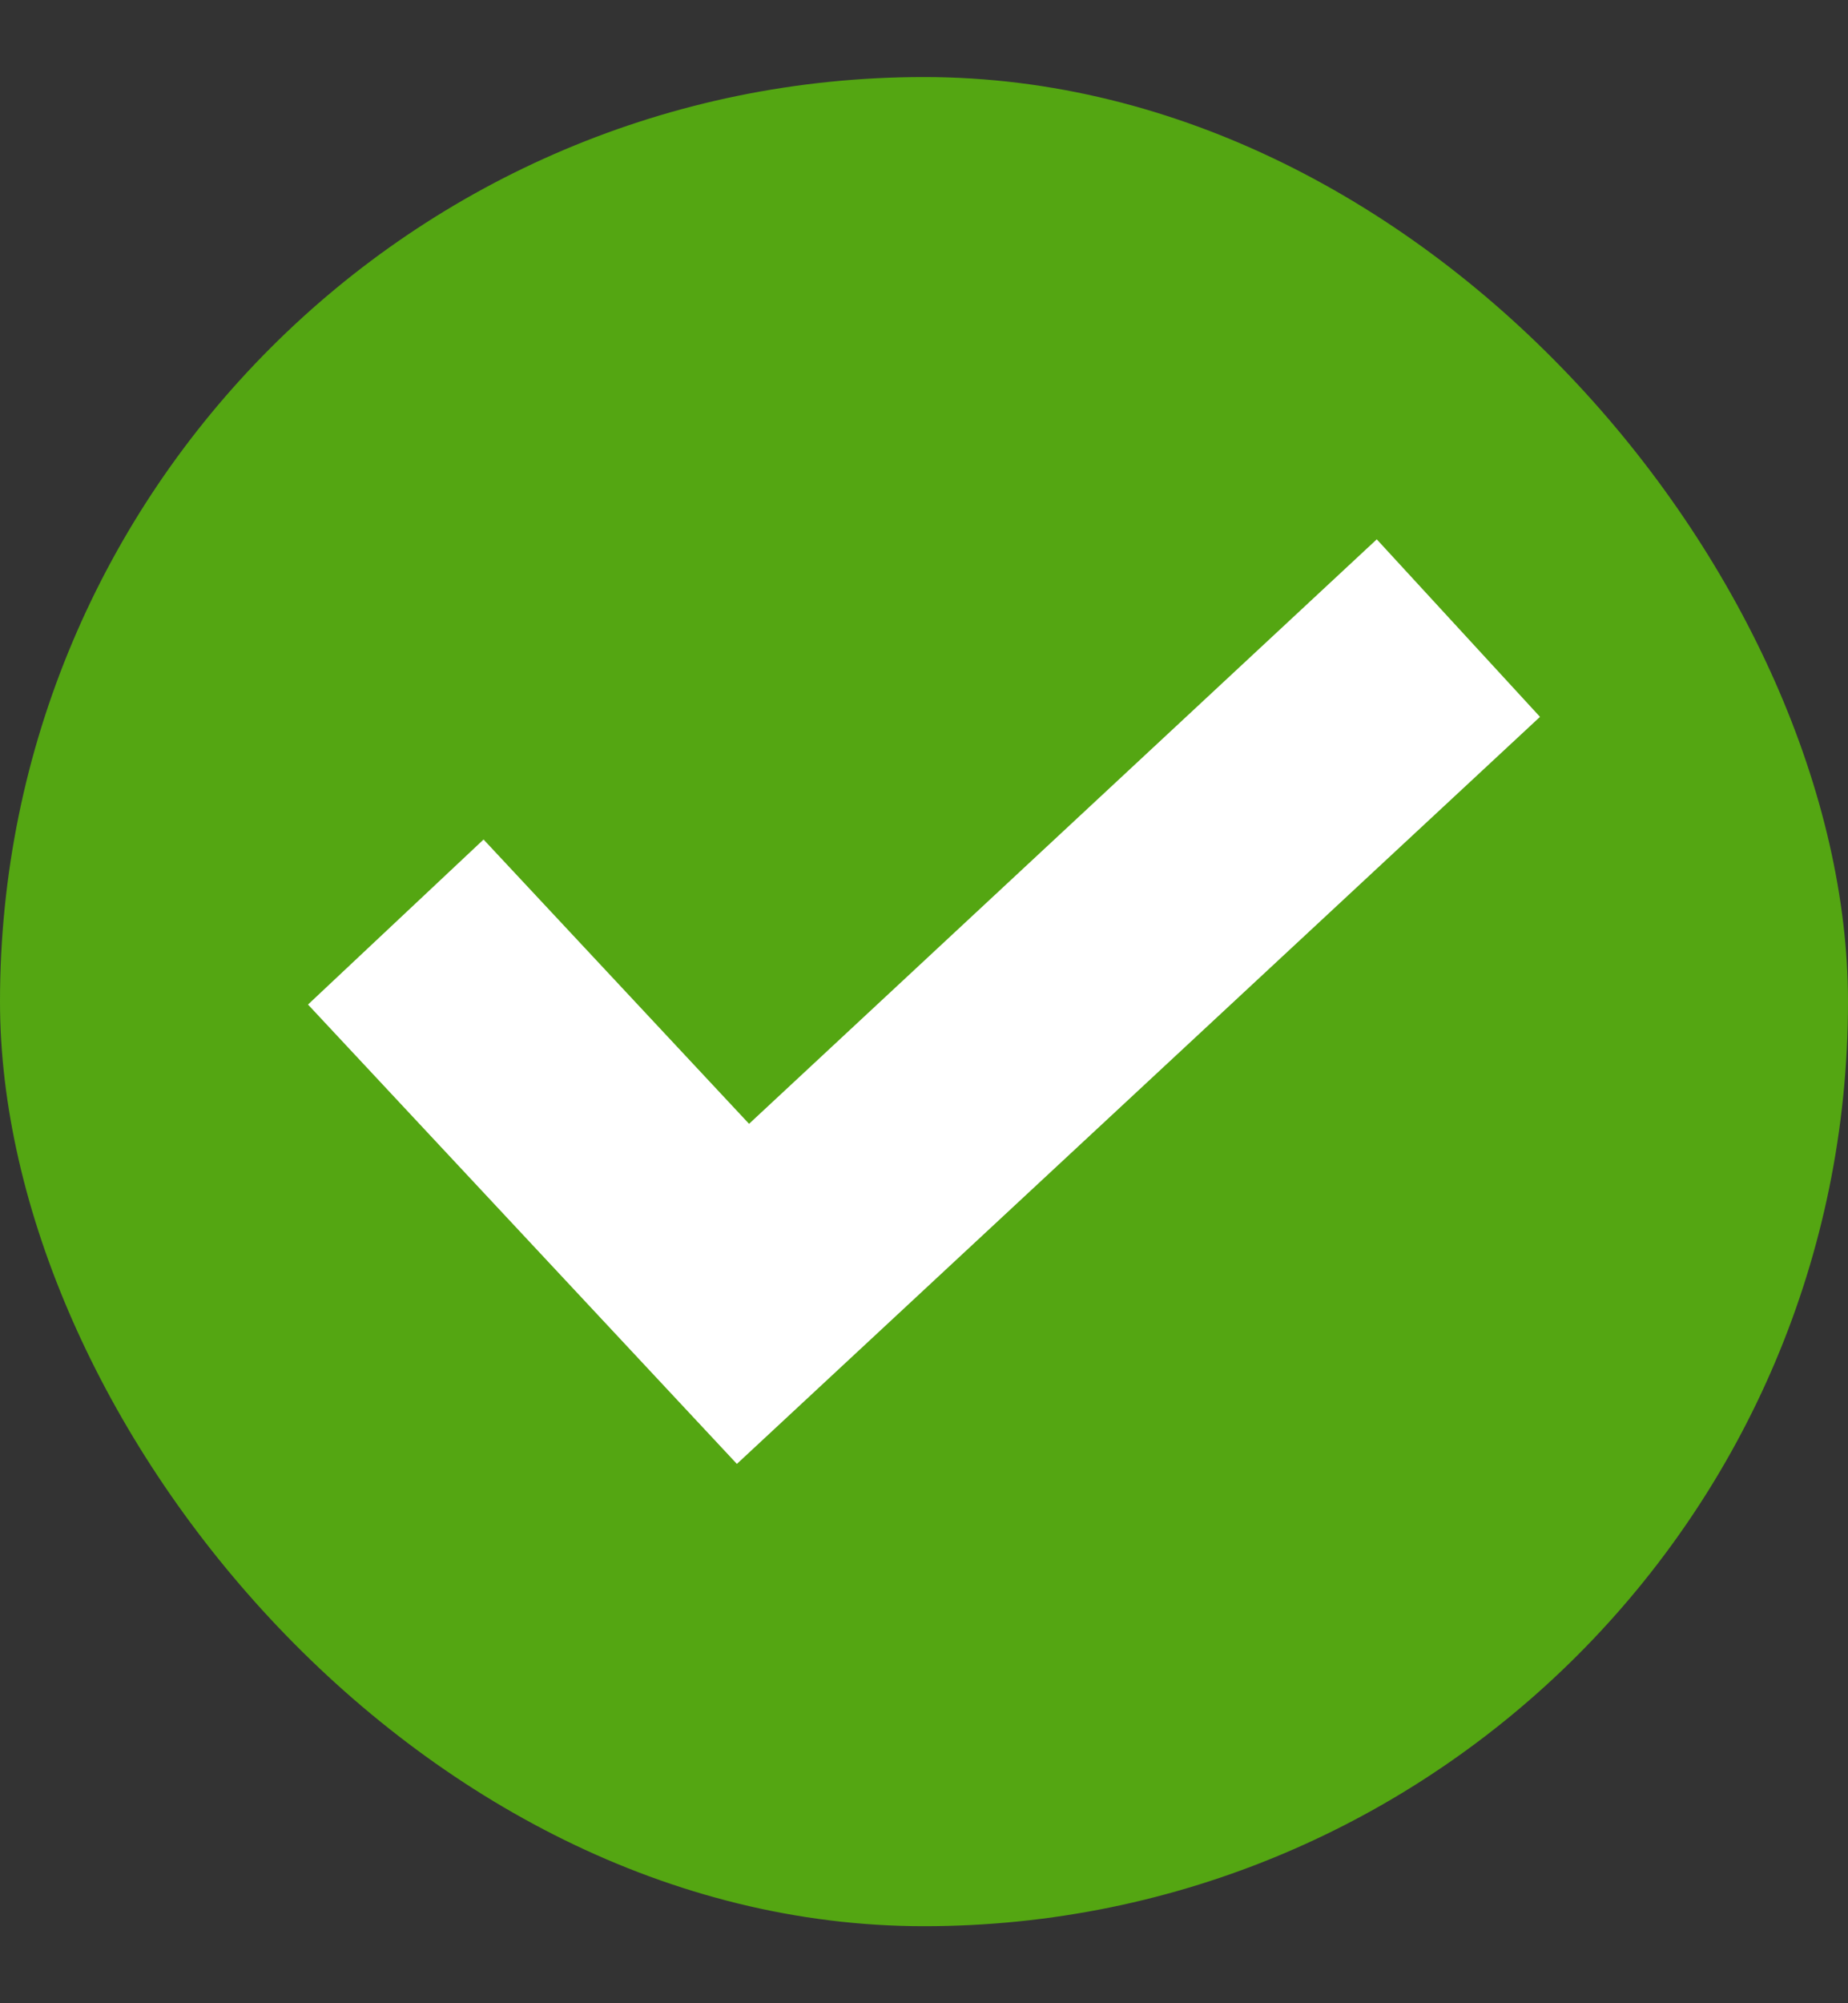
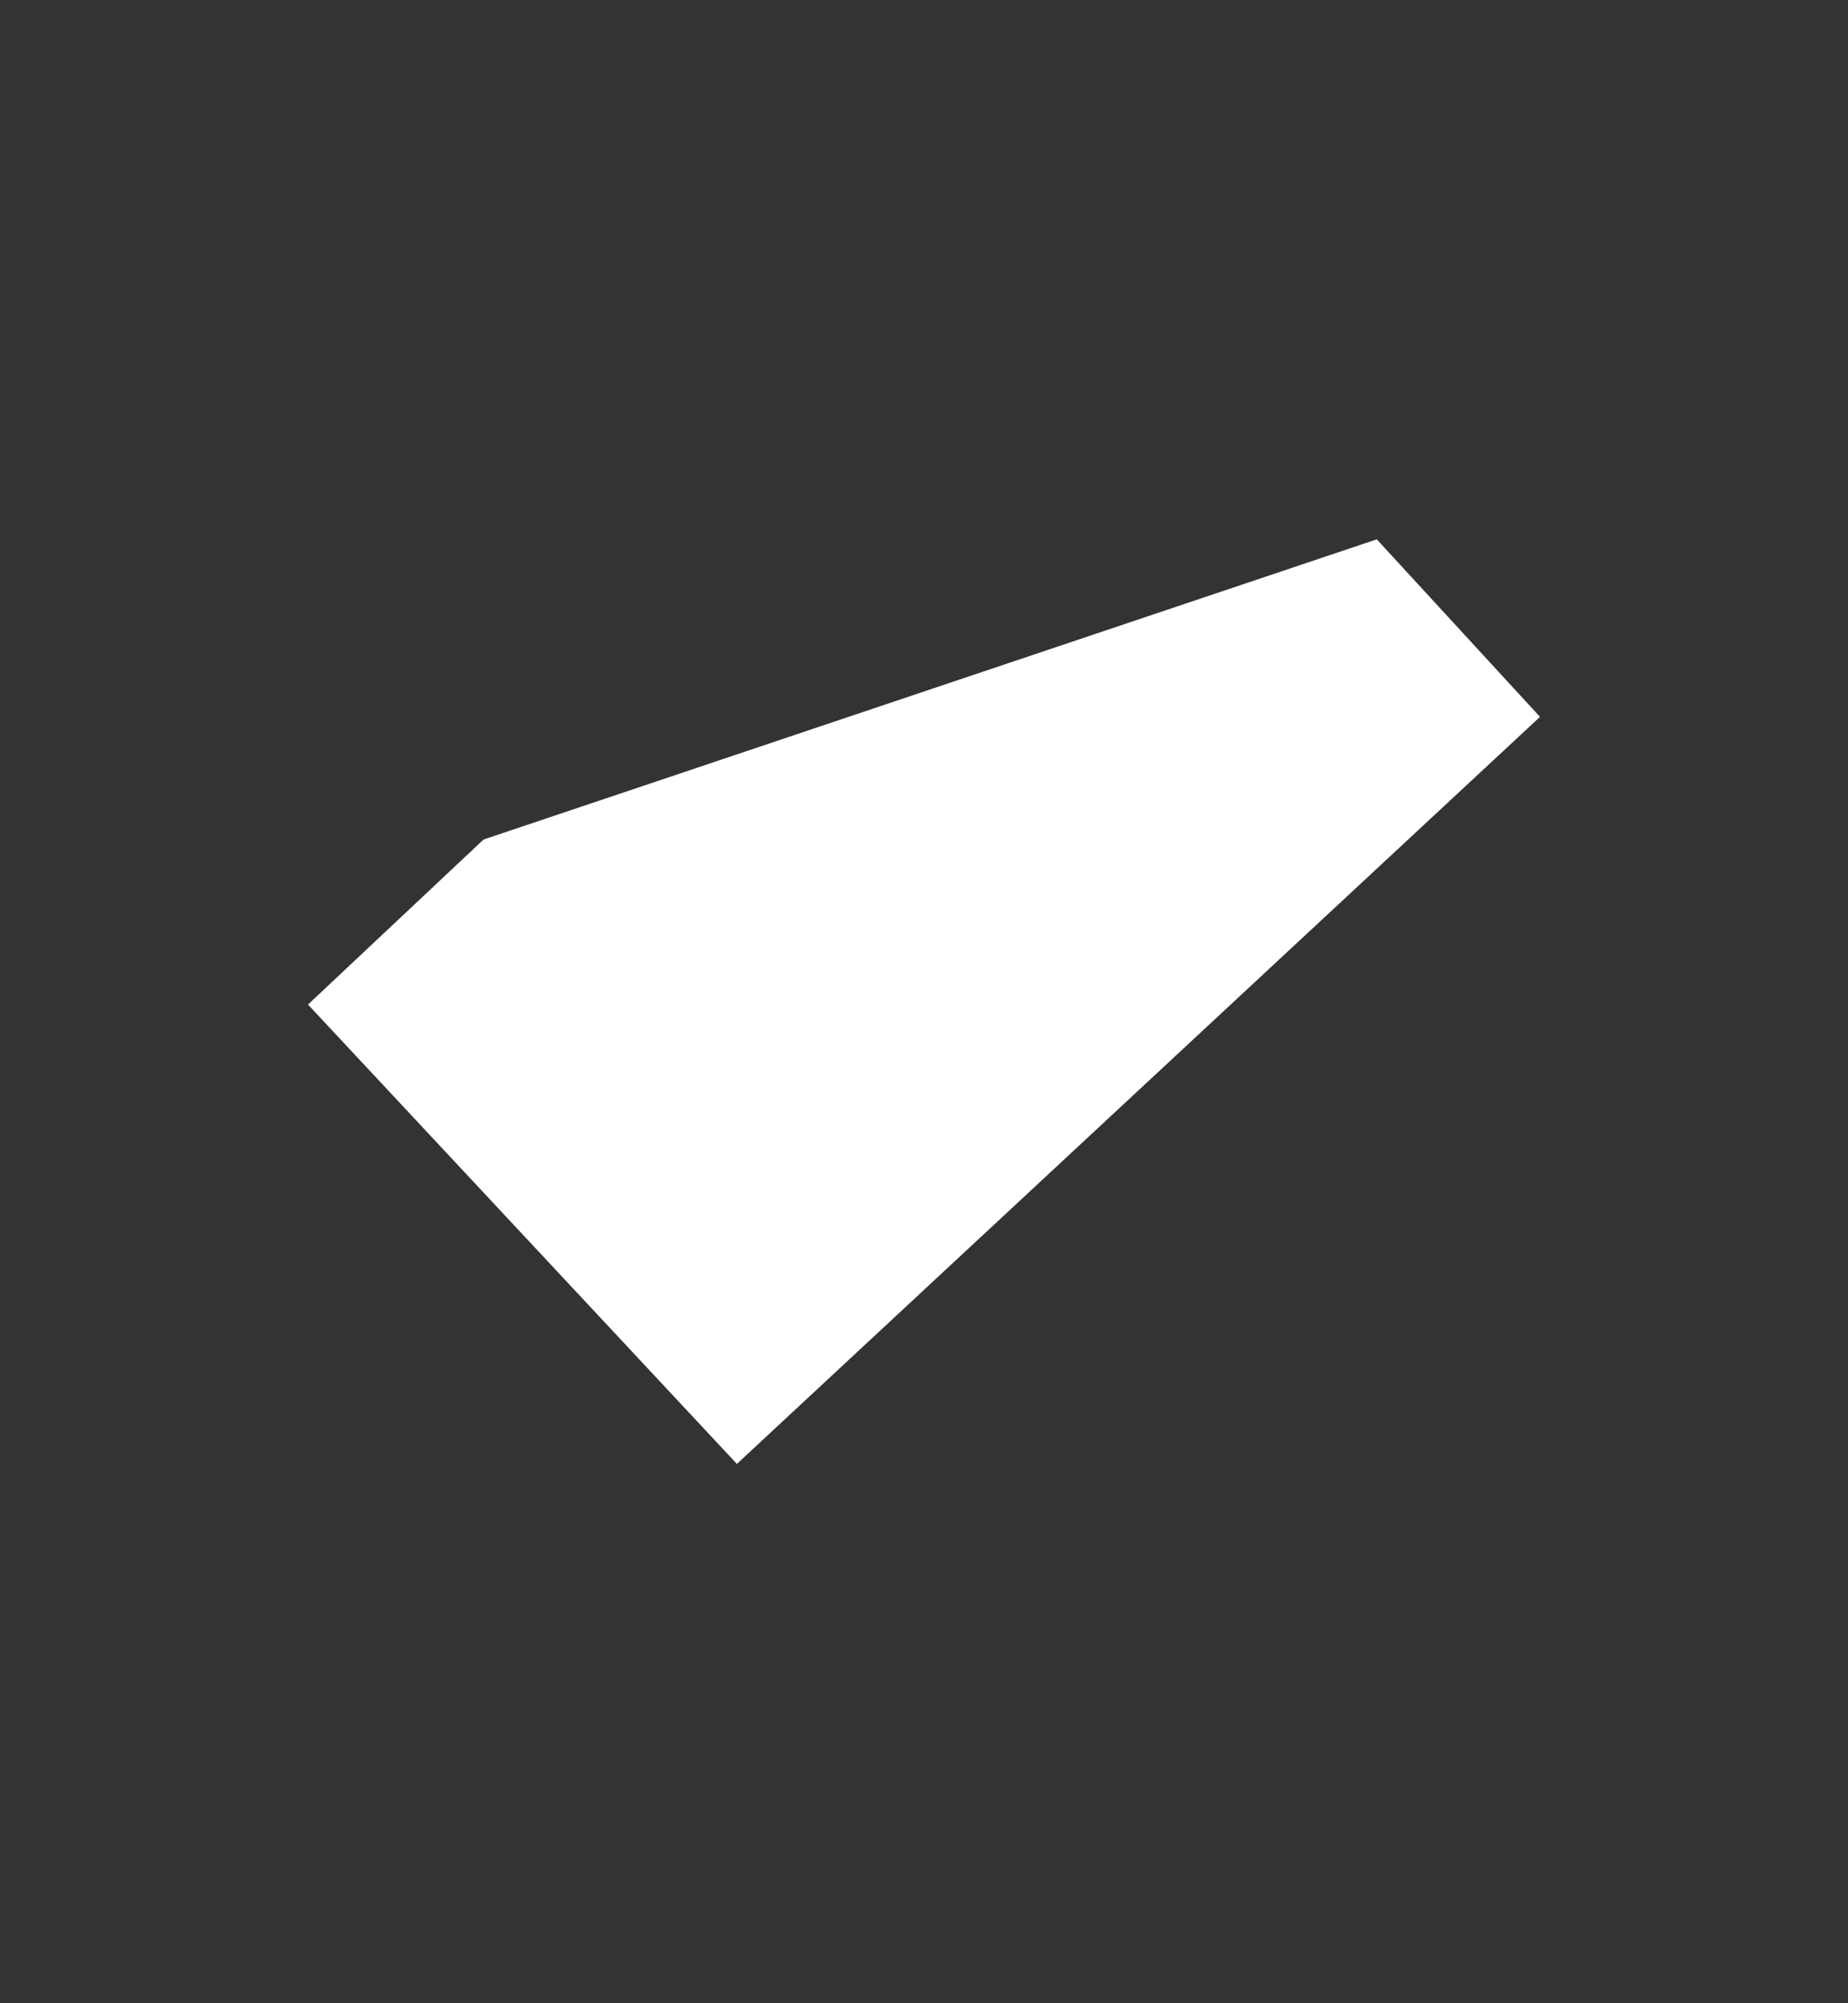
<svg xmlns="http://www.w3.org/2000/svg" width="12" height="13" viewBox="0 0 12 13" fill="none">
  <rect x="0" y="0" width="12" height="13" fill="#333333" stroke="none" />
-   <rect y="0.5" width="12" height="12" rx="6" fill="#54A612" />
-   <path d="M8.94 3.5L4.864 7.293L3.14 5.448L2 6.519L4.785 9.5L10 4.652L8.94 3.5Z" fill="white" />
+   <path d="M8.94 3.5L3.14 5.448L2 6.519L4.785 9.5L10 4.652L8.94 3.5Z" fill="white" />
</svg>